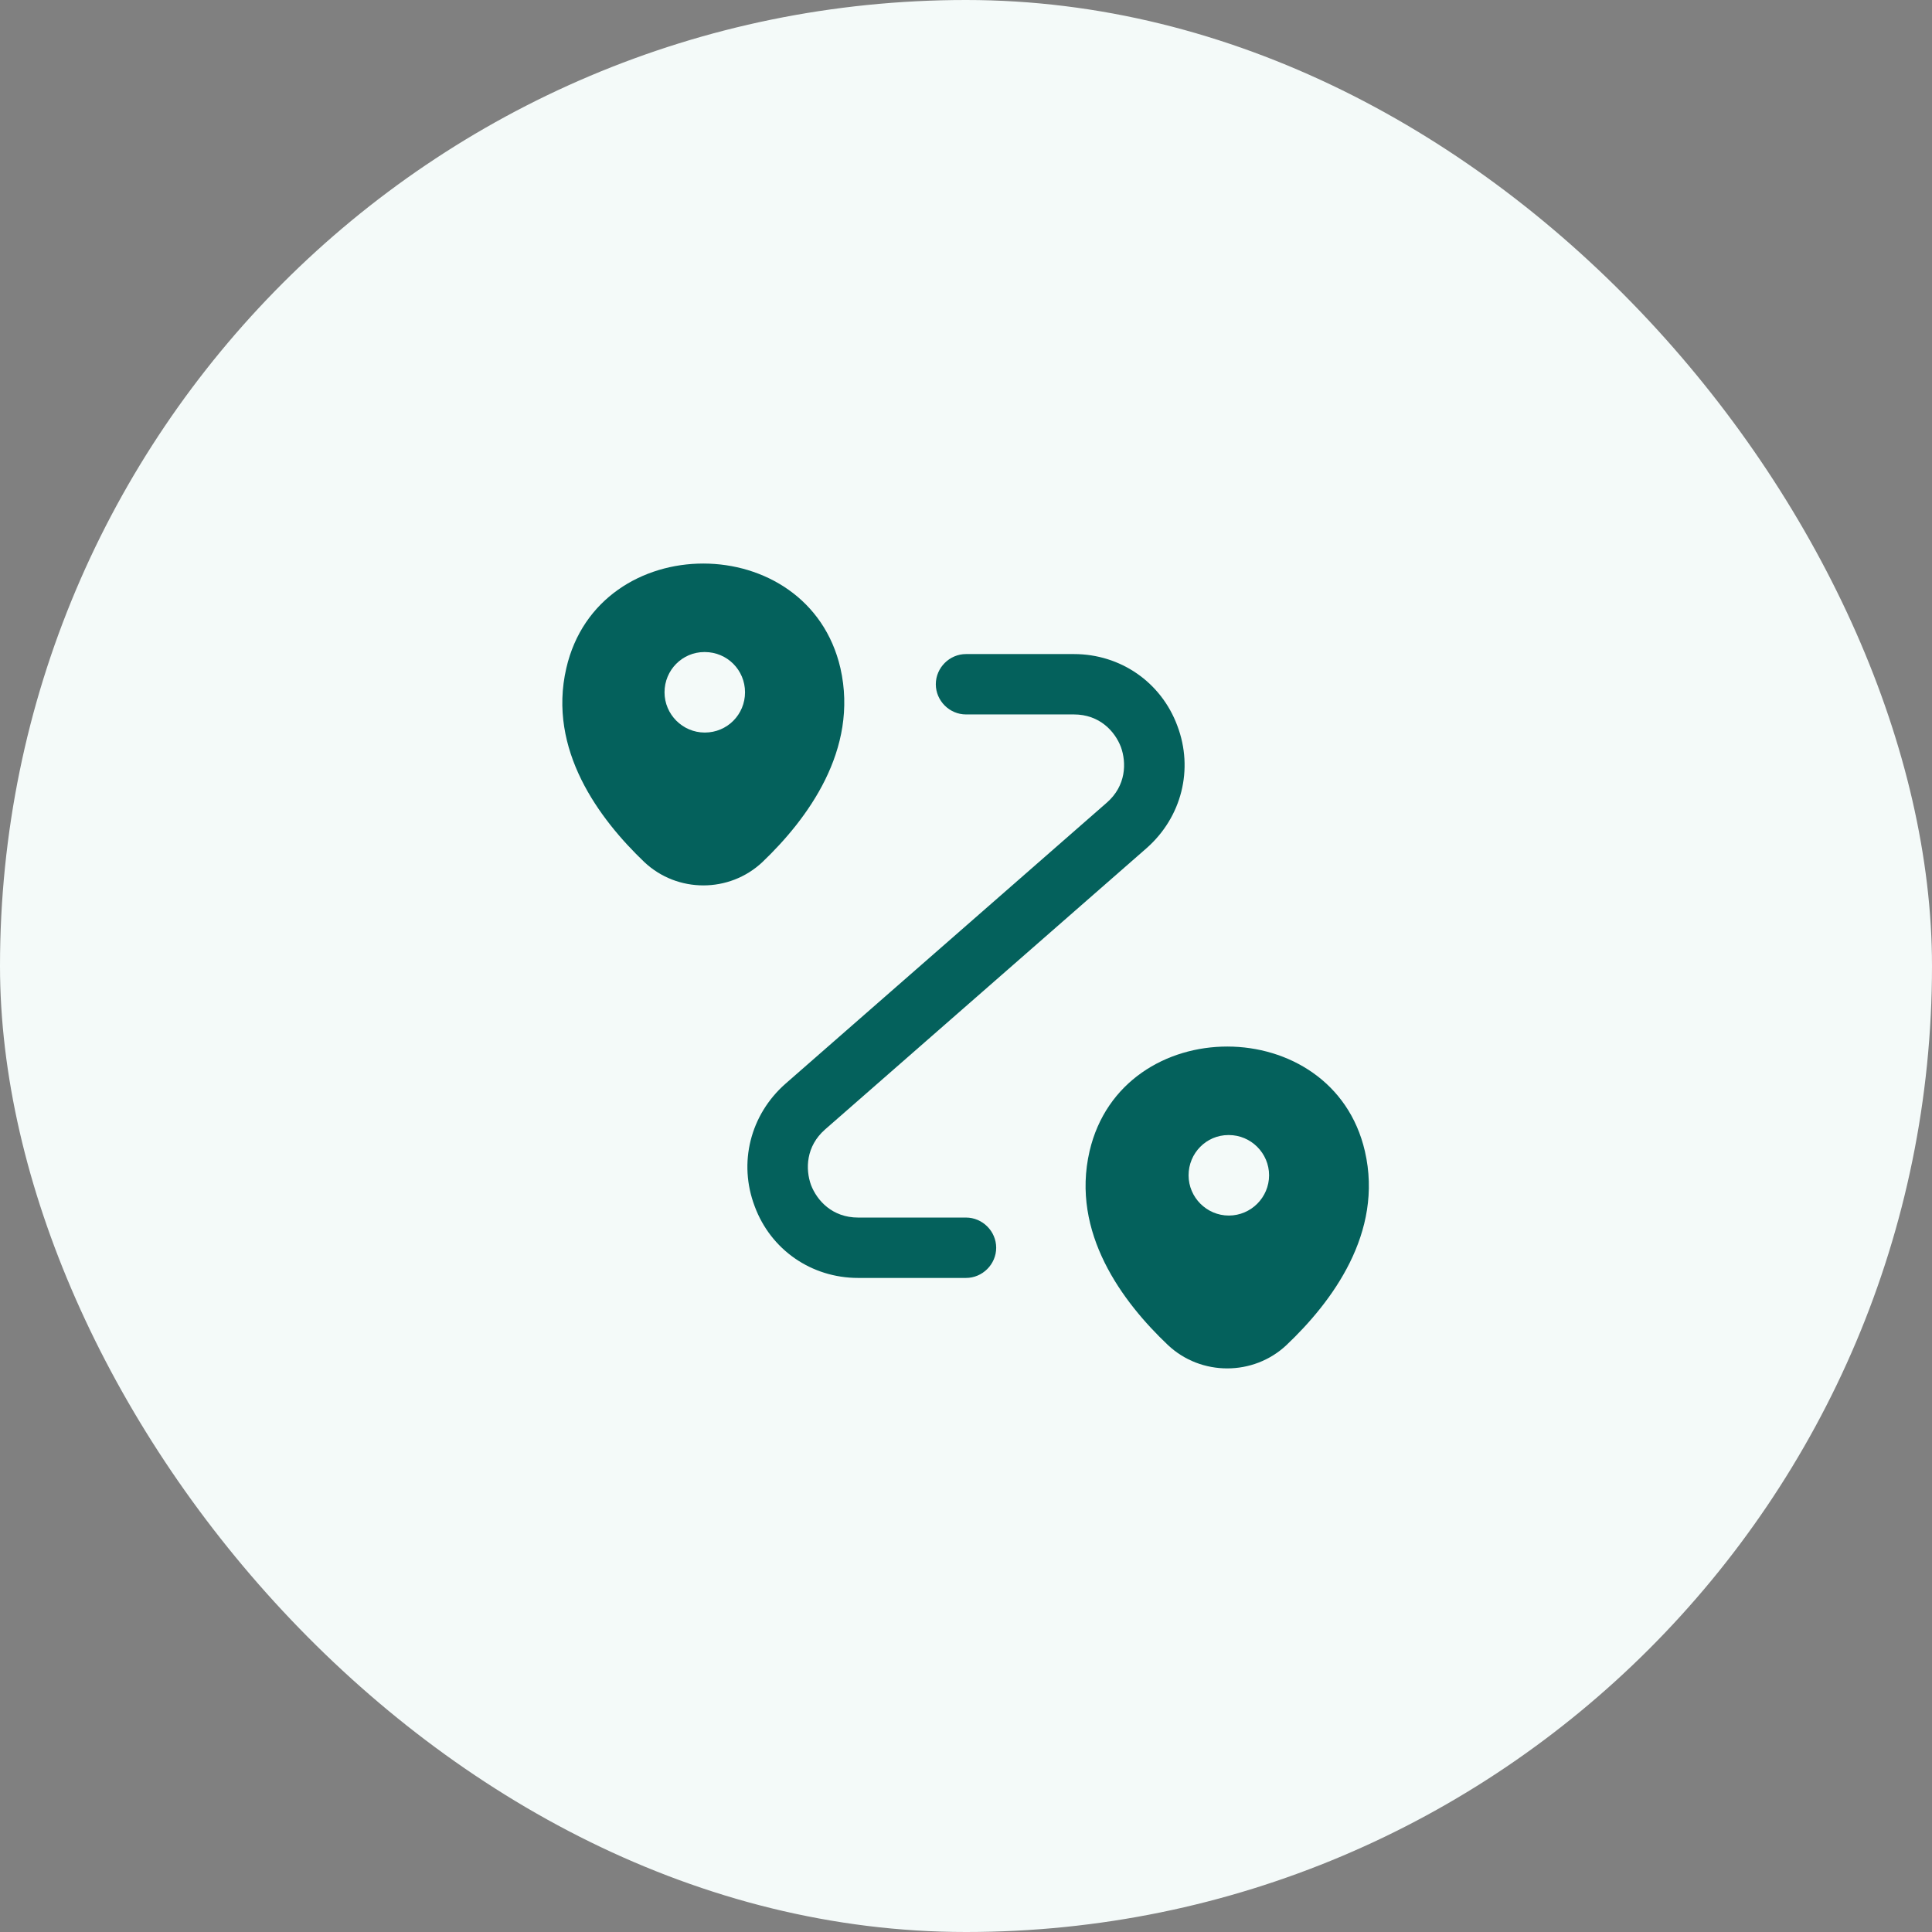
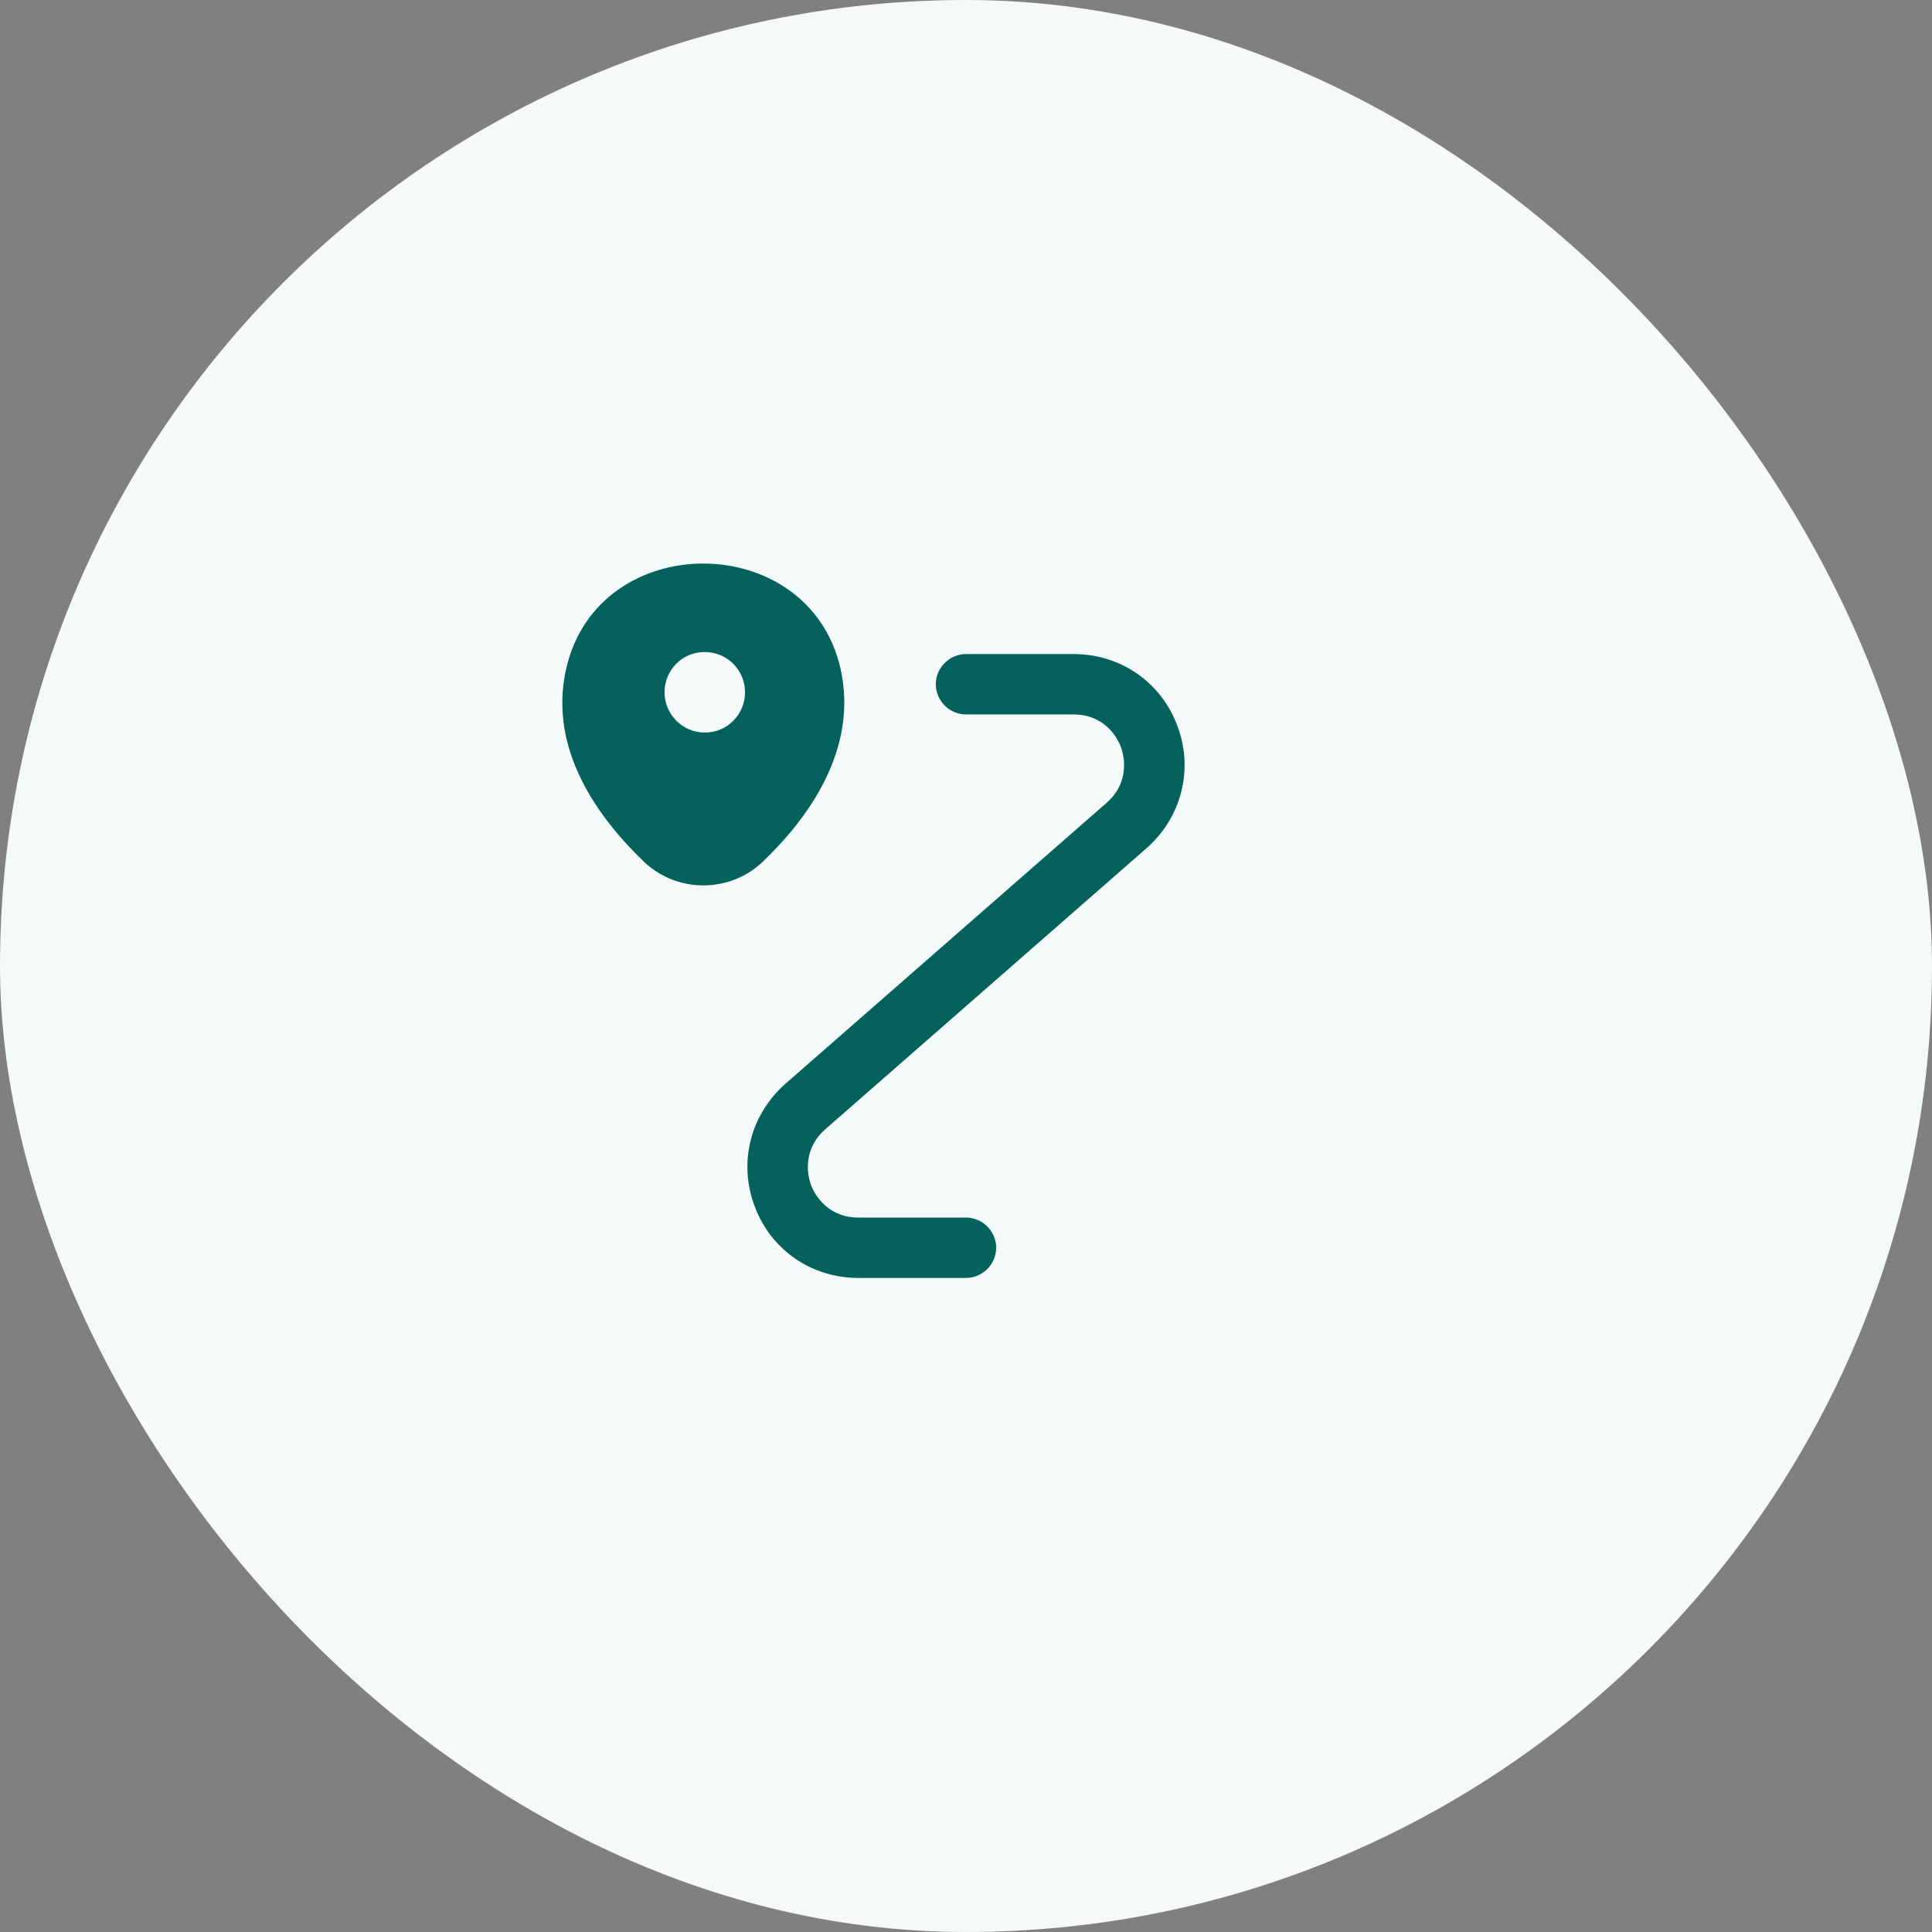
<svg xmlns="http://www.w3.org/2000/svg" width="48" height="48" viewBox="0 0 48 48" fill="none">
  <rect x="0" y="0" width="48" height="48" fill="#808080" stroke="none" />
  <rect width="48" height="48" rx="24" fill="#F4FAF9" />
  <path d="M20.88 16.6C20.08 13.14 14.87 13.13 14.07 16.6C13.6 18.63 14.89 20.35 16.01 21.42C16.83 22.19 18.12 22.19 18.94 21.42C20.06 20.35 21.34 18.63 20.88 16.6ZM17.51 18.2C16.96 18.2 16.51 17.75 16.51 17.2C16.51 16.65 16.95 16.2 17.5 16.2H17.51C18.07 16.2 18.51 16.65 18.51 17.2C18.51 17.75 18.07 18.2 17.51 18.2Z" fill="#04615C" />
-   <path d="M33.91 28.6C33.11 25.14 27.88 25.13 27.07 28.6C26.6 30.63 27.89 32.35 29.02 33.42C29.84 34.19 31.14 34.19 31.96 33.42C33.09 32.35 34.38 30.63 33.91 28.6ZM30.53 30.2C29.98 30.2 29.53 29.75 29.53 29.2C29.53 28.65 29.97 28.2 30.52 28.2H30.53C31.08 28.2 31.53 28.65 31.53 29.2C31.53 29.75 31.08 30.2 30.53 30.2Z" fill="#04615C" />
  <path d="M24 31.75H21.32C20.16 31.75 19.149 31.05 18.75 29.97C18.34 28.89 18.64 27.7 19.509 26.93L27.5 19.94C27.98 19.52 27.989 18.95 27.849 18.56C27.7 18.17 27.32 17.75 26.68 17.75H24C23.59 17.75 23.25 17.41 23.25 17C23.25 16.59 23.59 16.25 24 16.25H26.68C27.84 16.25 28.849 16.95 29.25 18.03C29.66 19.11 29.36 20.3 28.489 21.07L20.5 28.06C20.02 28.48 20.009 29.05 20.149 29.44C20.299 29.83 20.68 30.25 21.32 30.25H24C24.41 30.25 24.75 30.59 24.75 31C24.75 31.41 24.41 31.75 24 31.75Z" fill="#04615C" />
</svg>